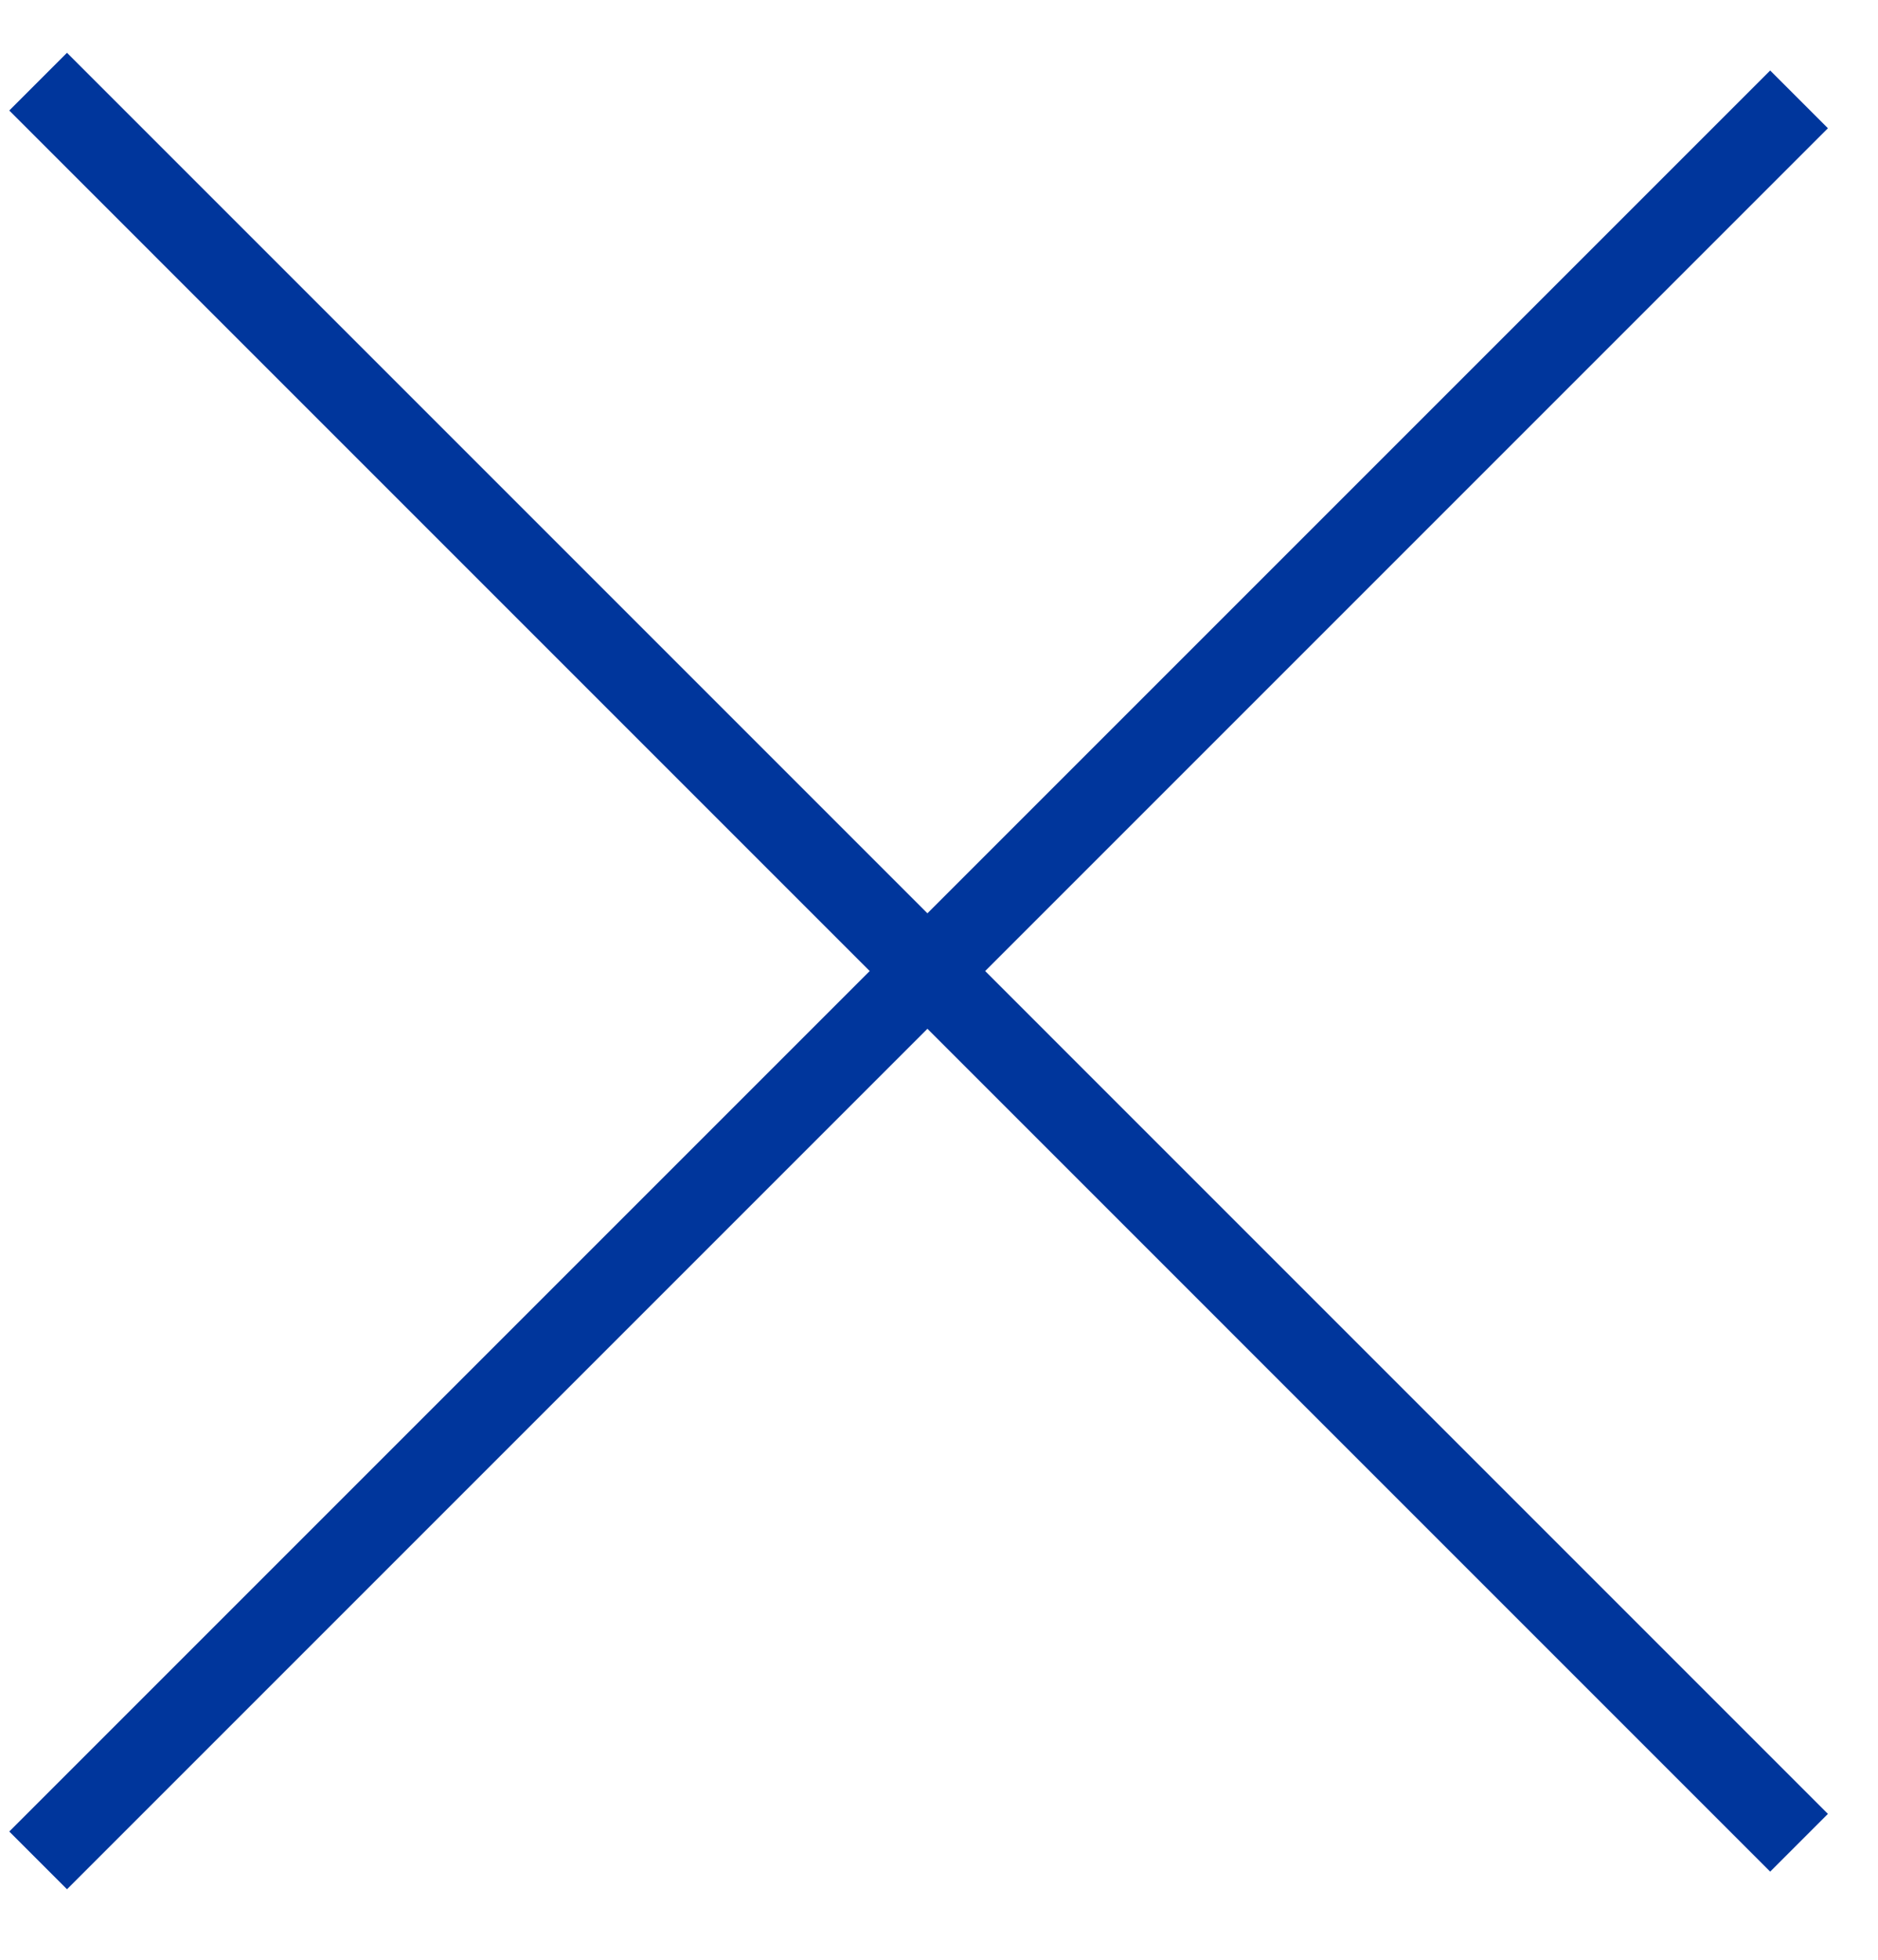
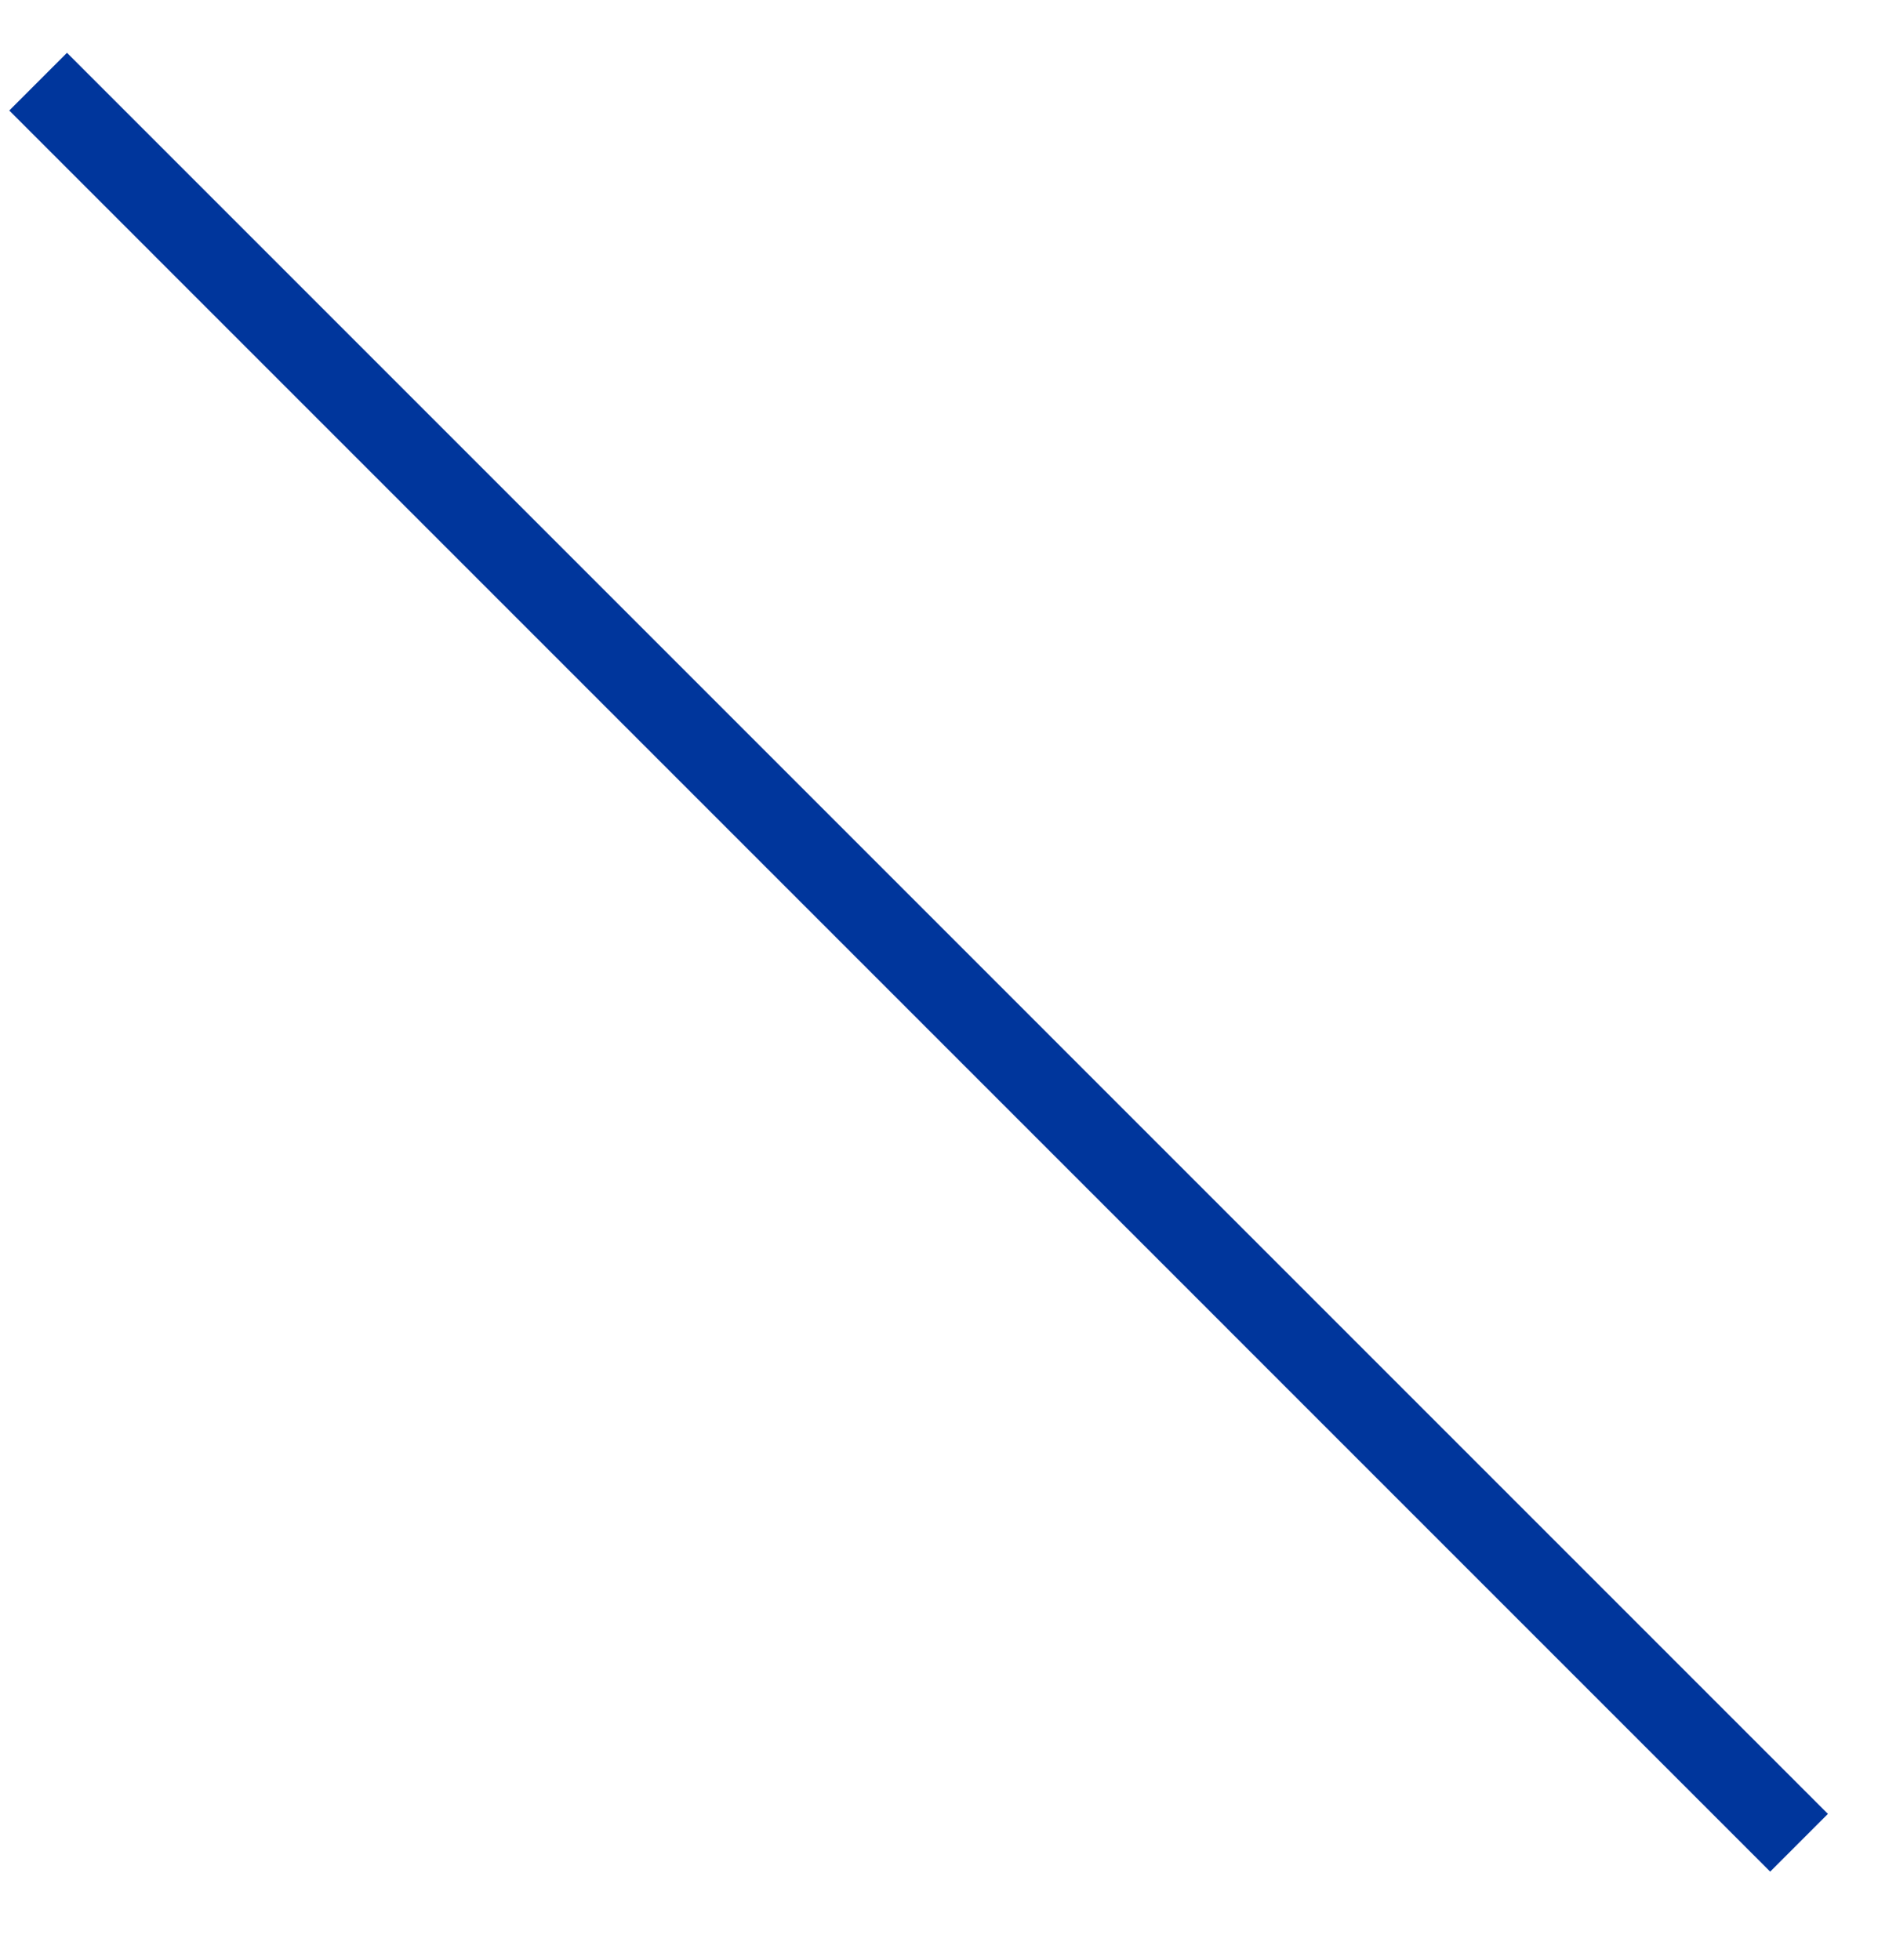
<svg xmlns="http://www.w3.org/2000/svg" width="23" height="24" viewBox="0 0 23 24" fill="none">
-   <path d="M0.467 22.783L22.033 1.217" stroke="#00369C" />
  <path d="M0.467 1L22.033 22.567" stroke="#00369C" />
</svg>